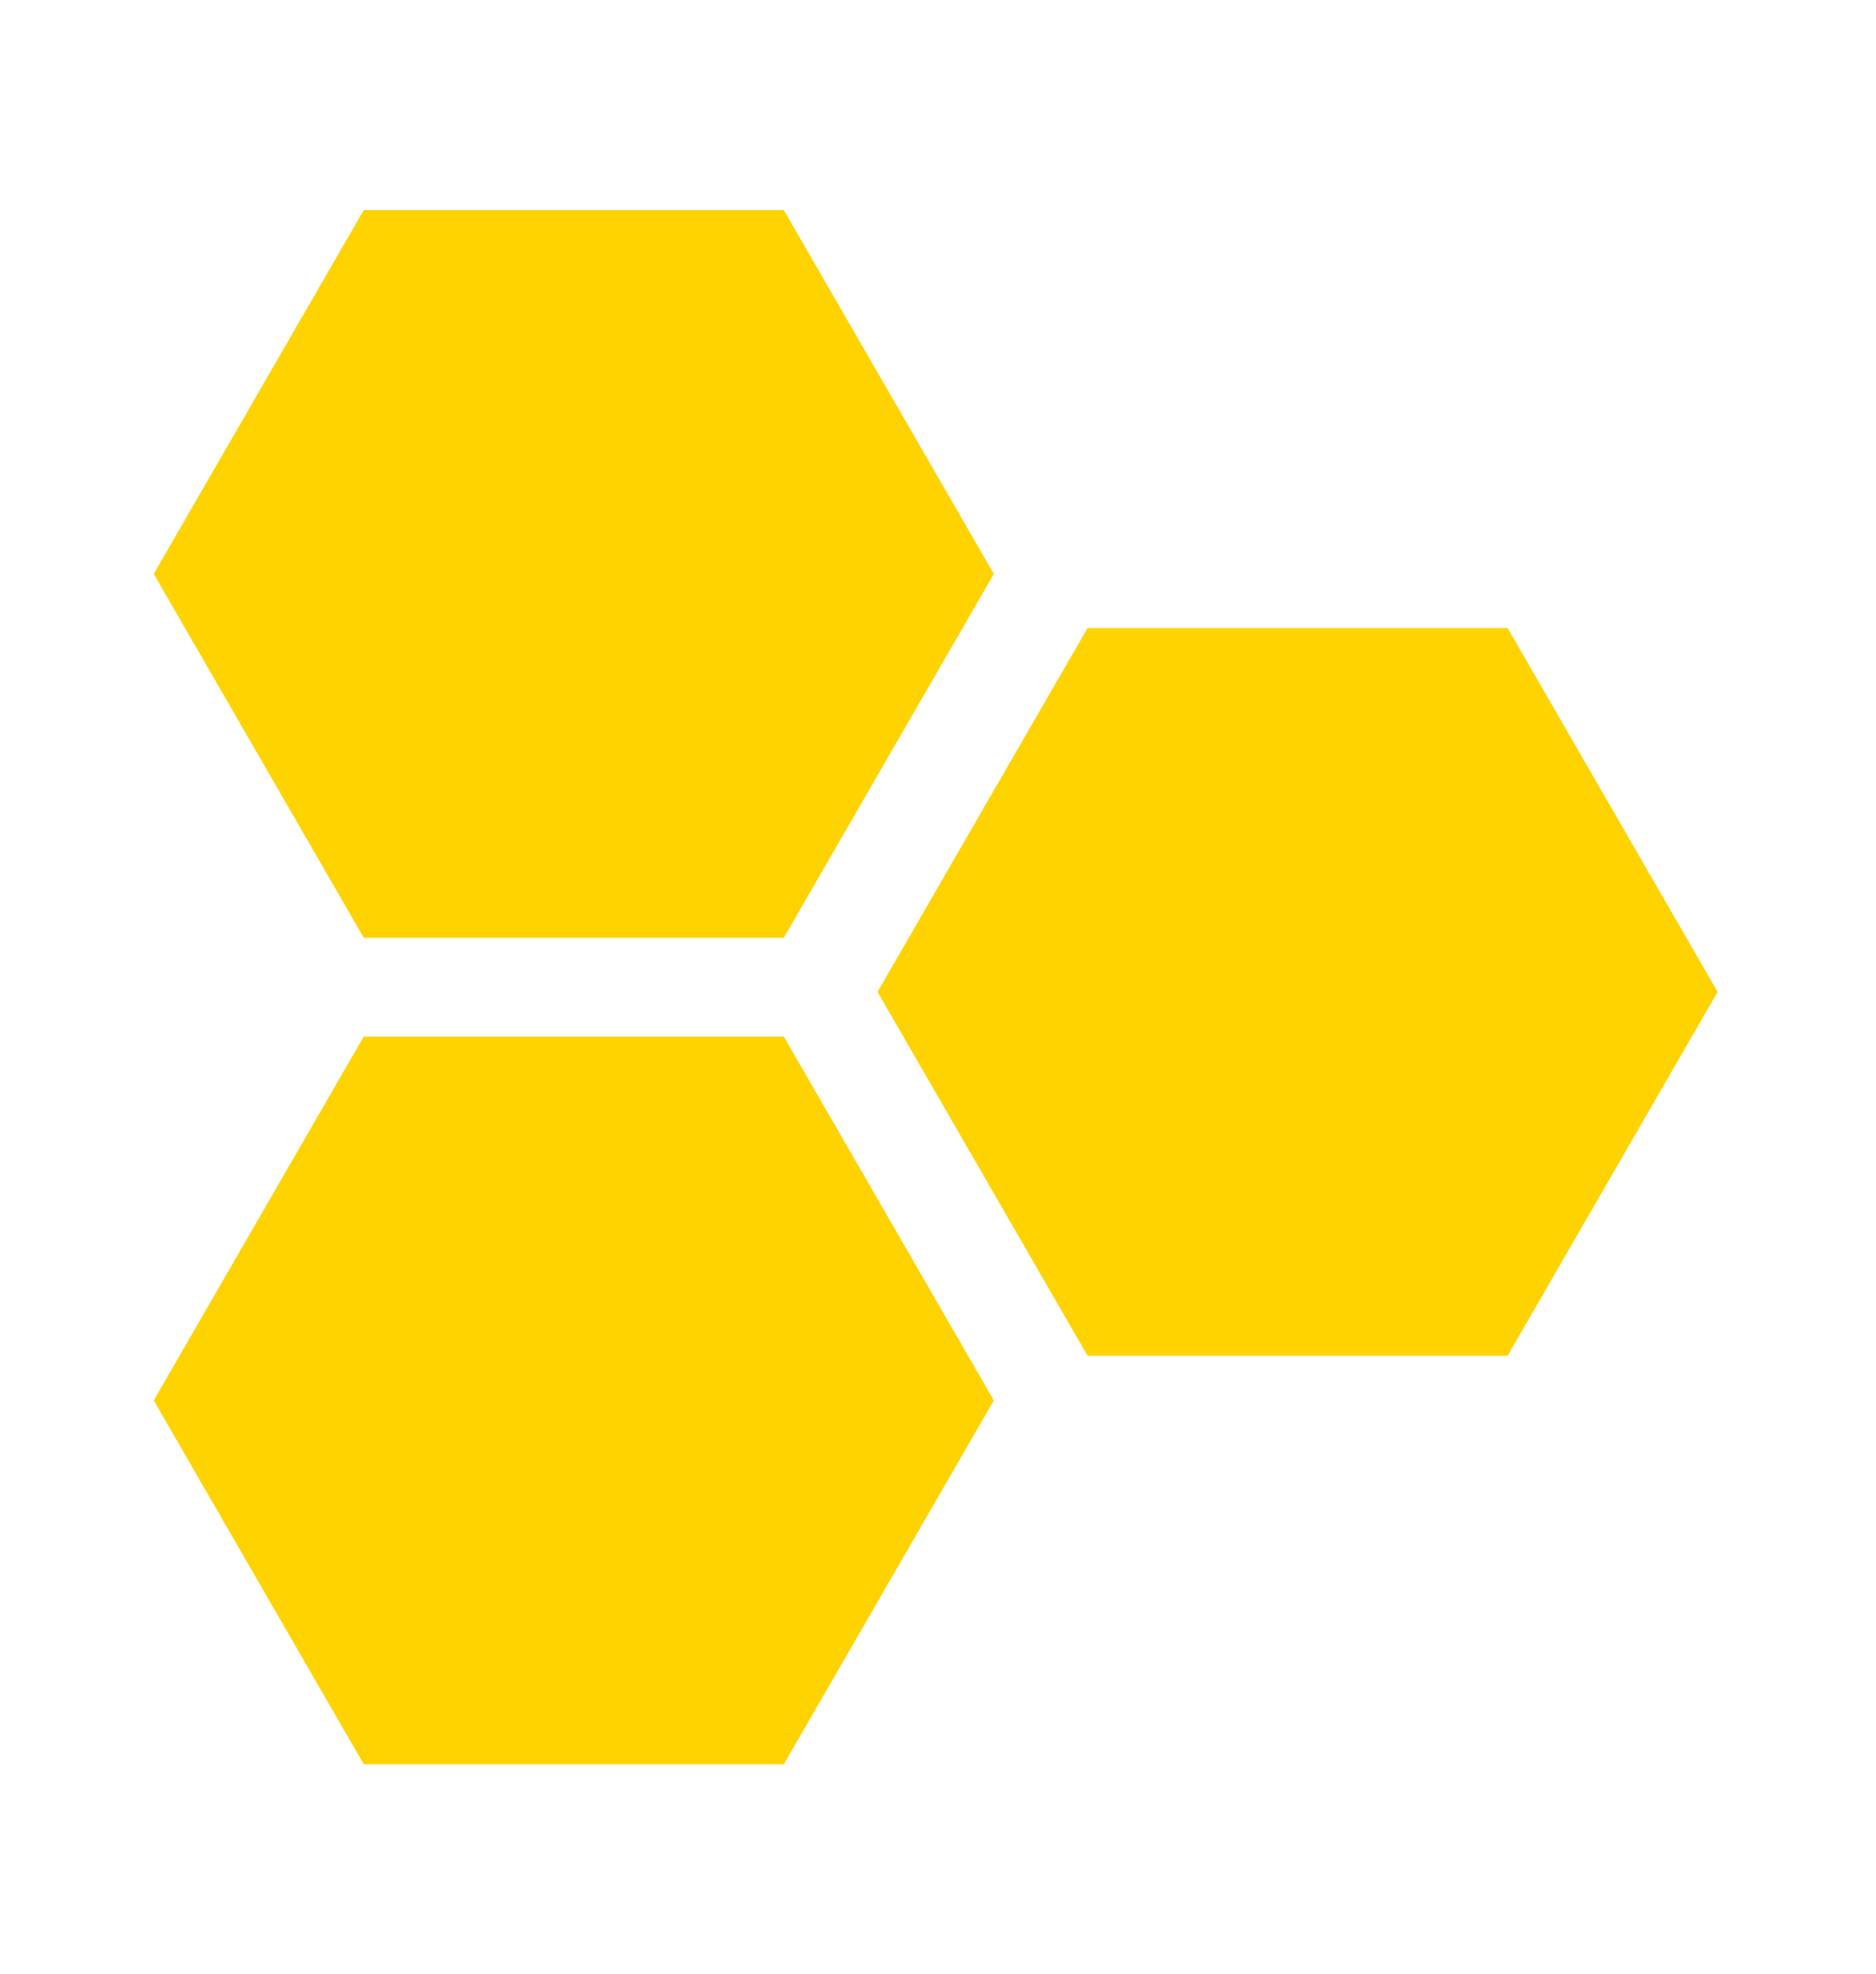
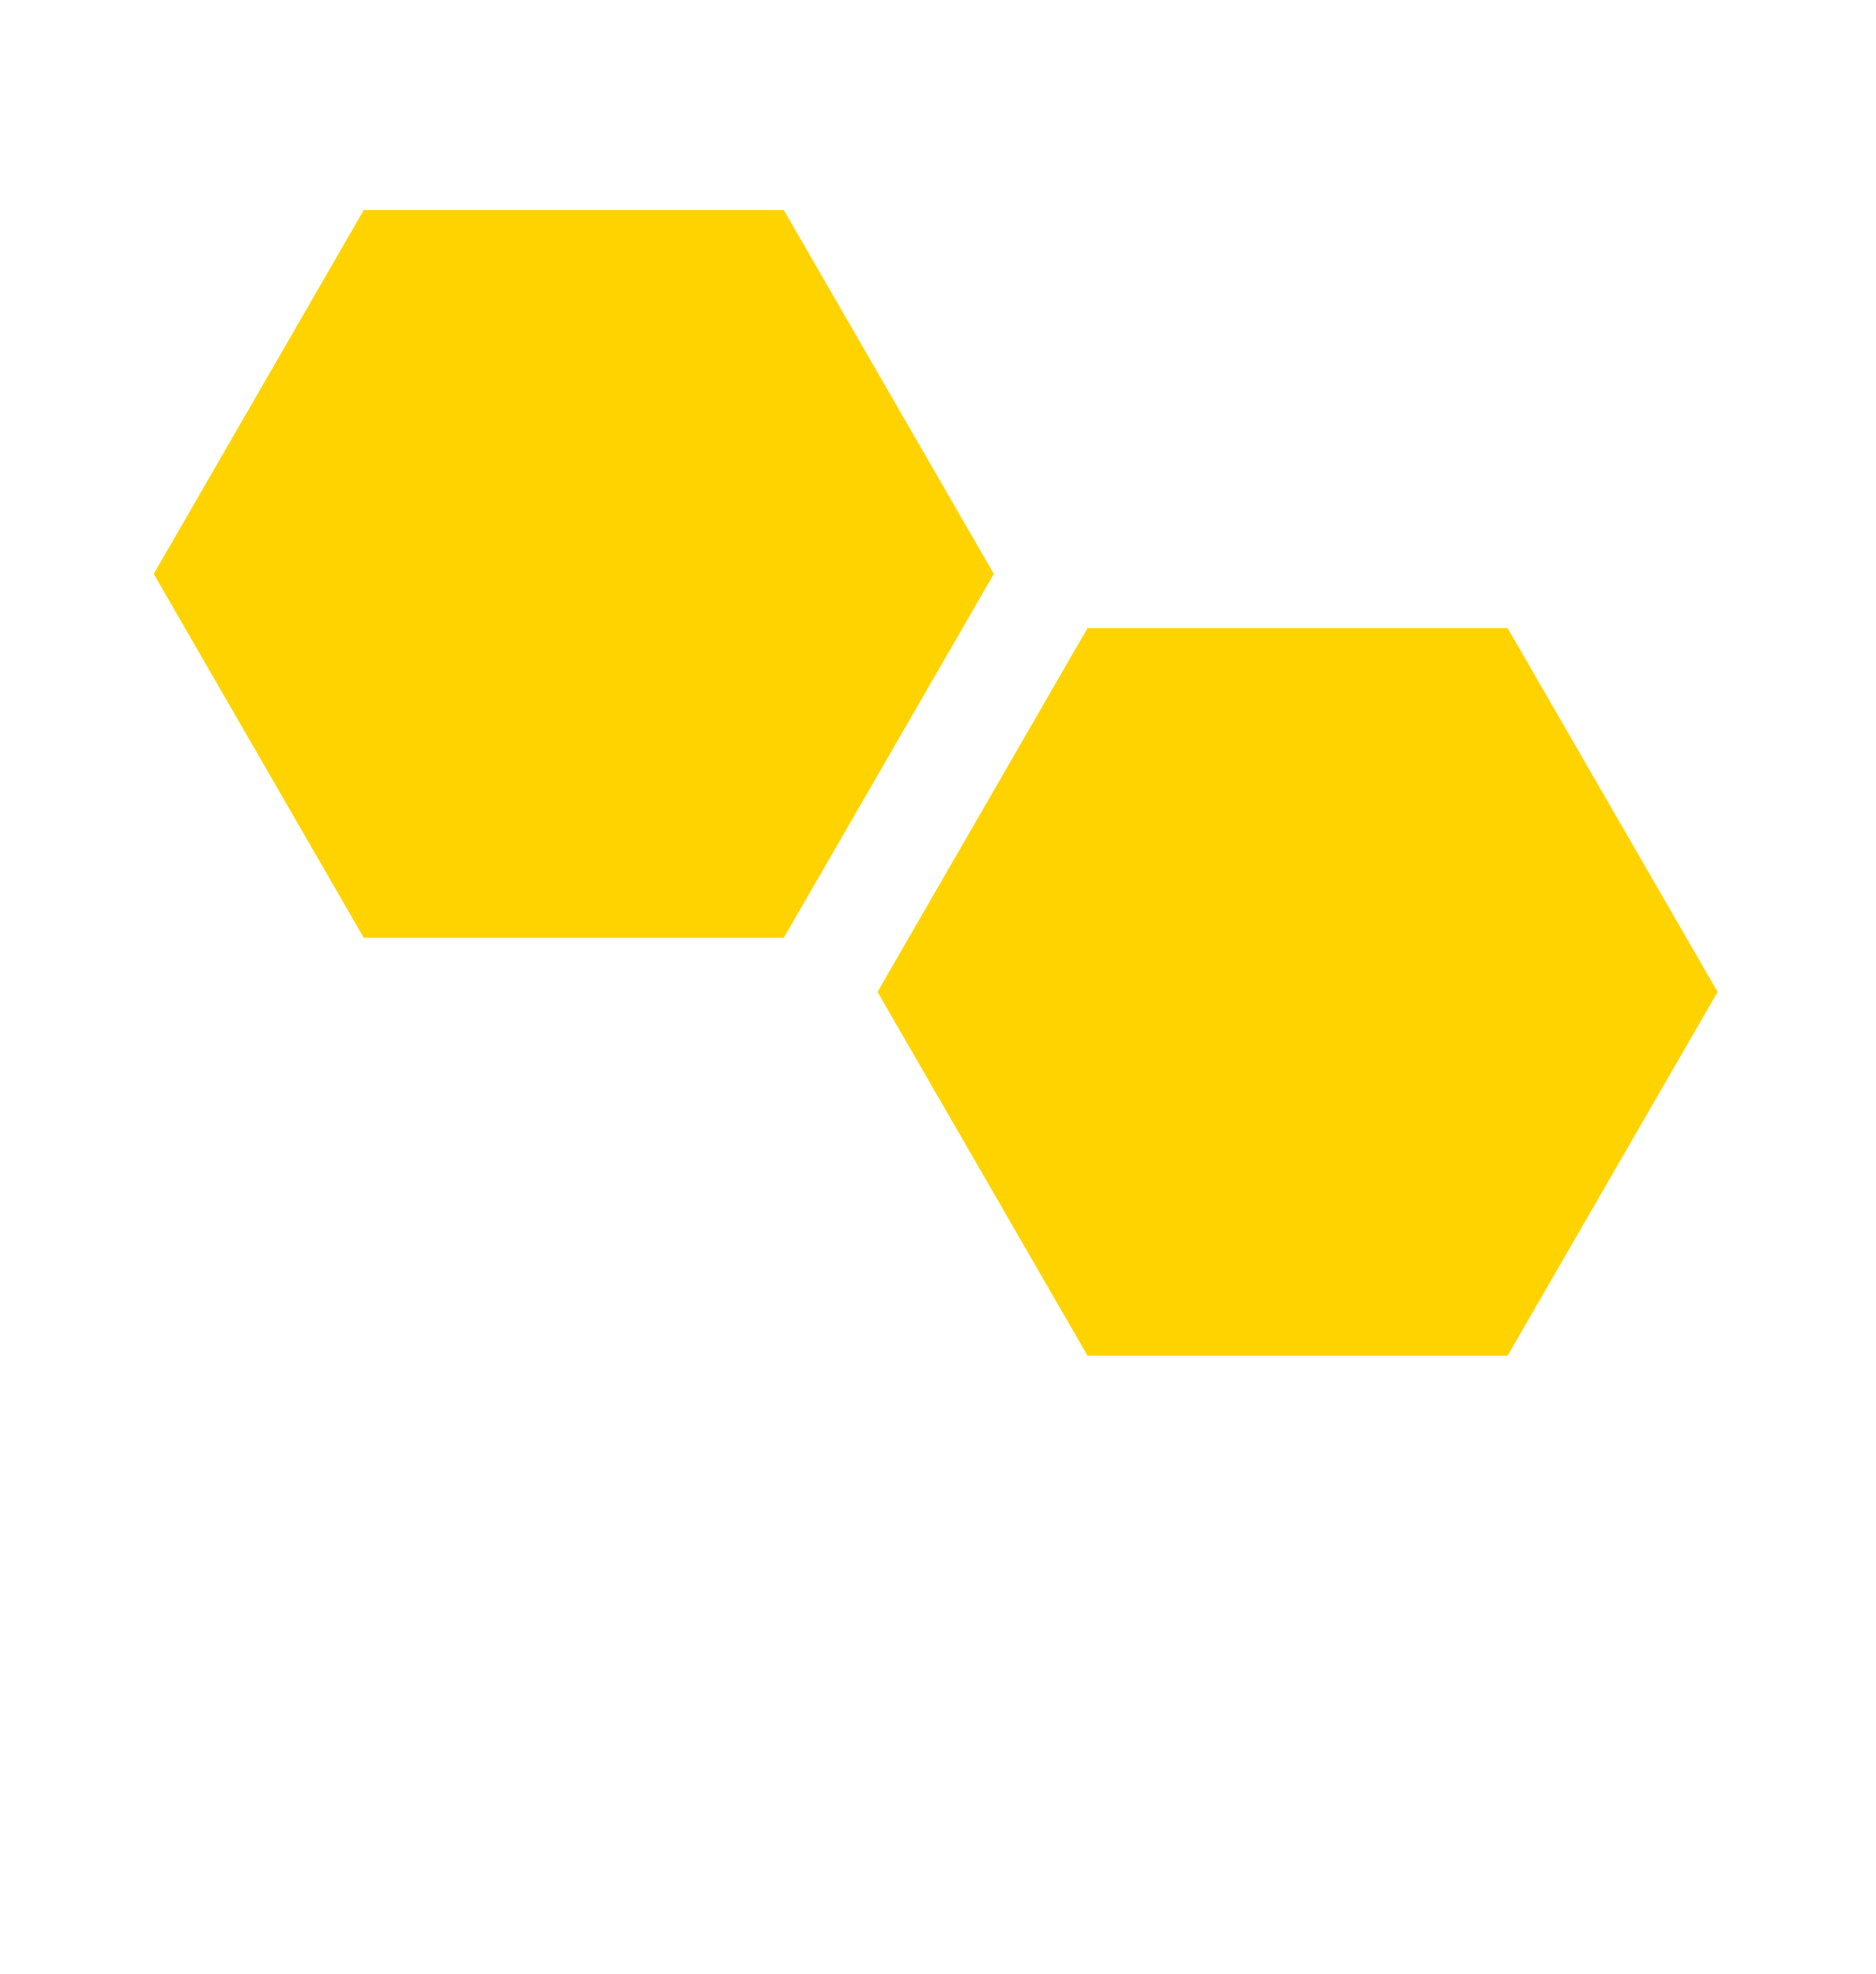
<svg xmlns="http://www.w3.org/2000/svg" width="115" height="121" viewBox="0 0 115 121" fill="none">
  <path d="M48.048 12.874L60.922 35.173L48.048 57.472L22.299 57.472L9.425 35.173L22.299 12.874L48.048 12.874Z" fill="#FFD300" />
-   <path d="M48.048 63.528L60.922 85.827L48.048 108.126L22.299 108.126L9.425 85.827L22.299 63.528L48.048 63.528Z" fill="#FFD300" />
  <path d="M92.417 38.491L105.291 60.79L92.417 83.088L66.668 83.088L53.794 60.79L66.668 38.491L92.417 38.491Z" fill="#FFD300" />
</svg>